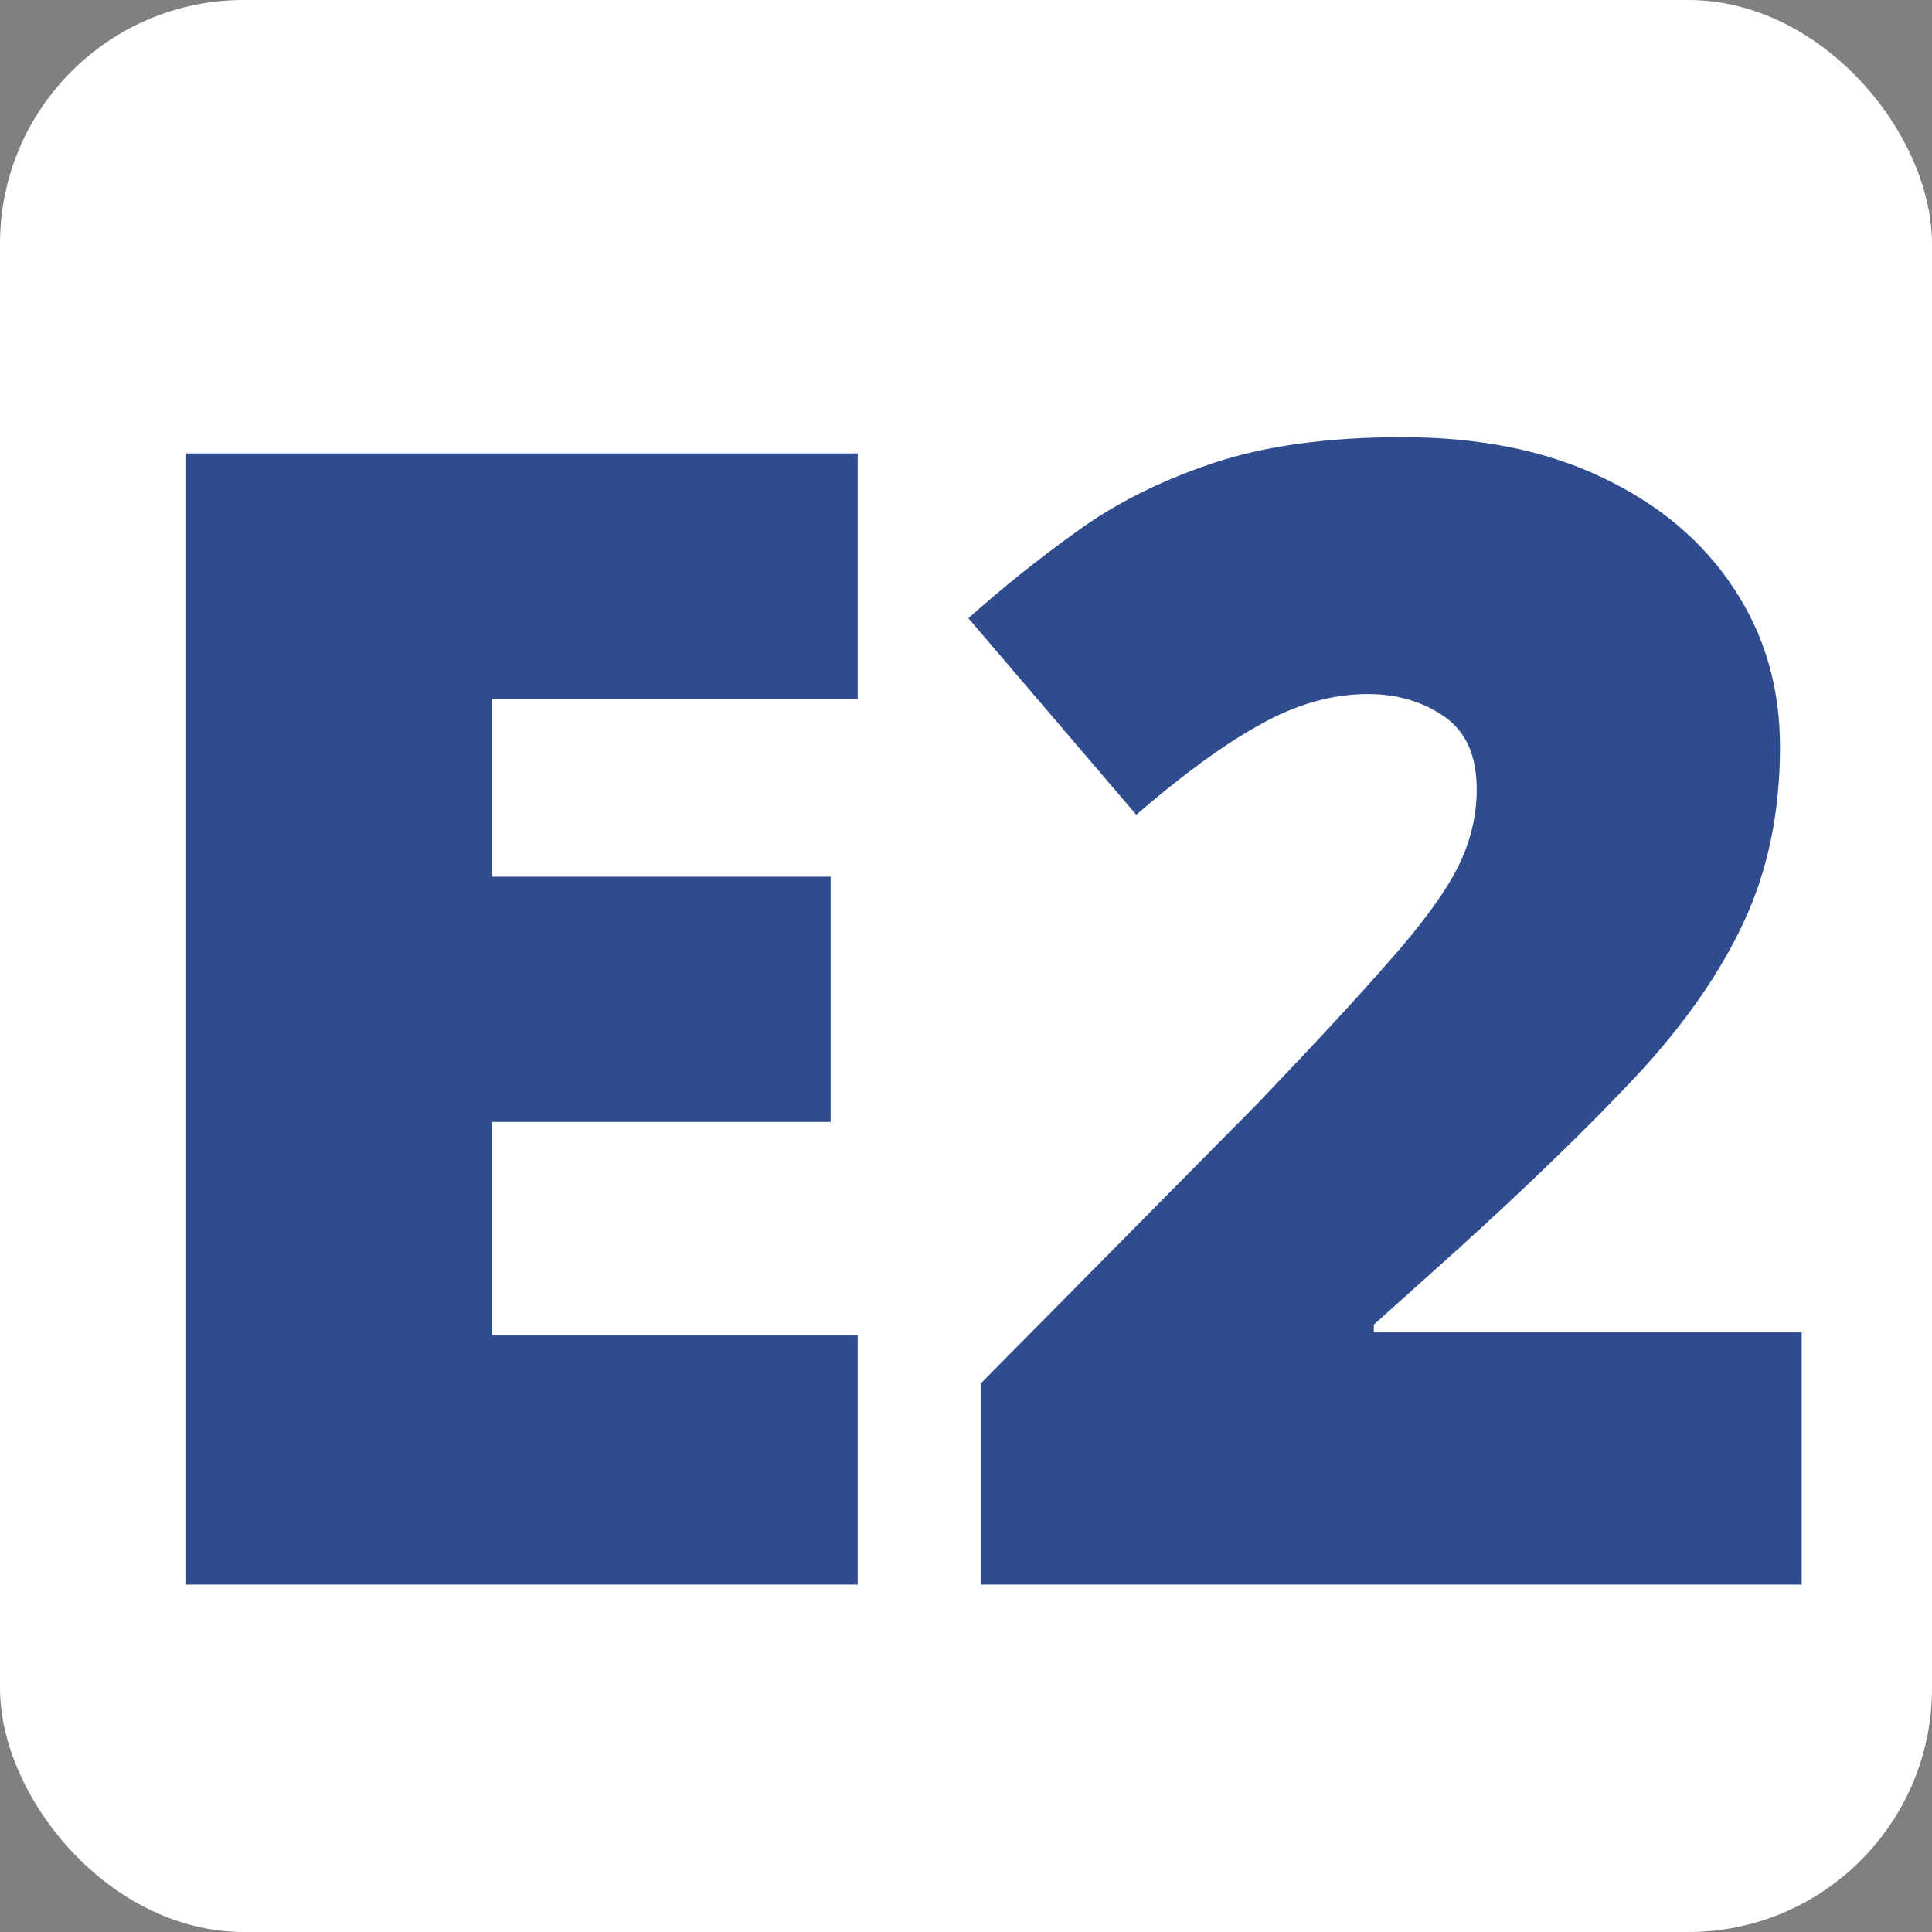
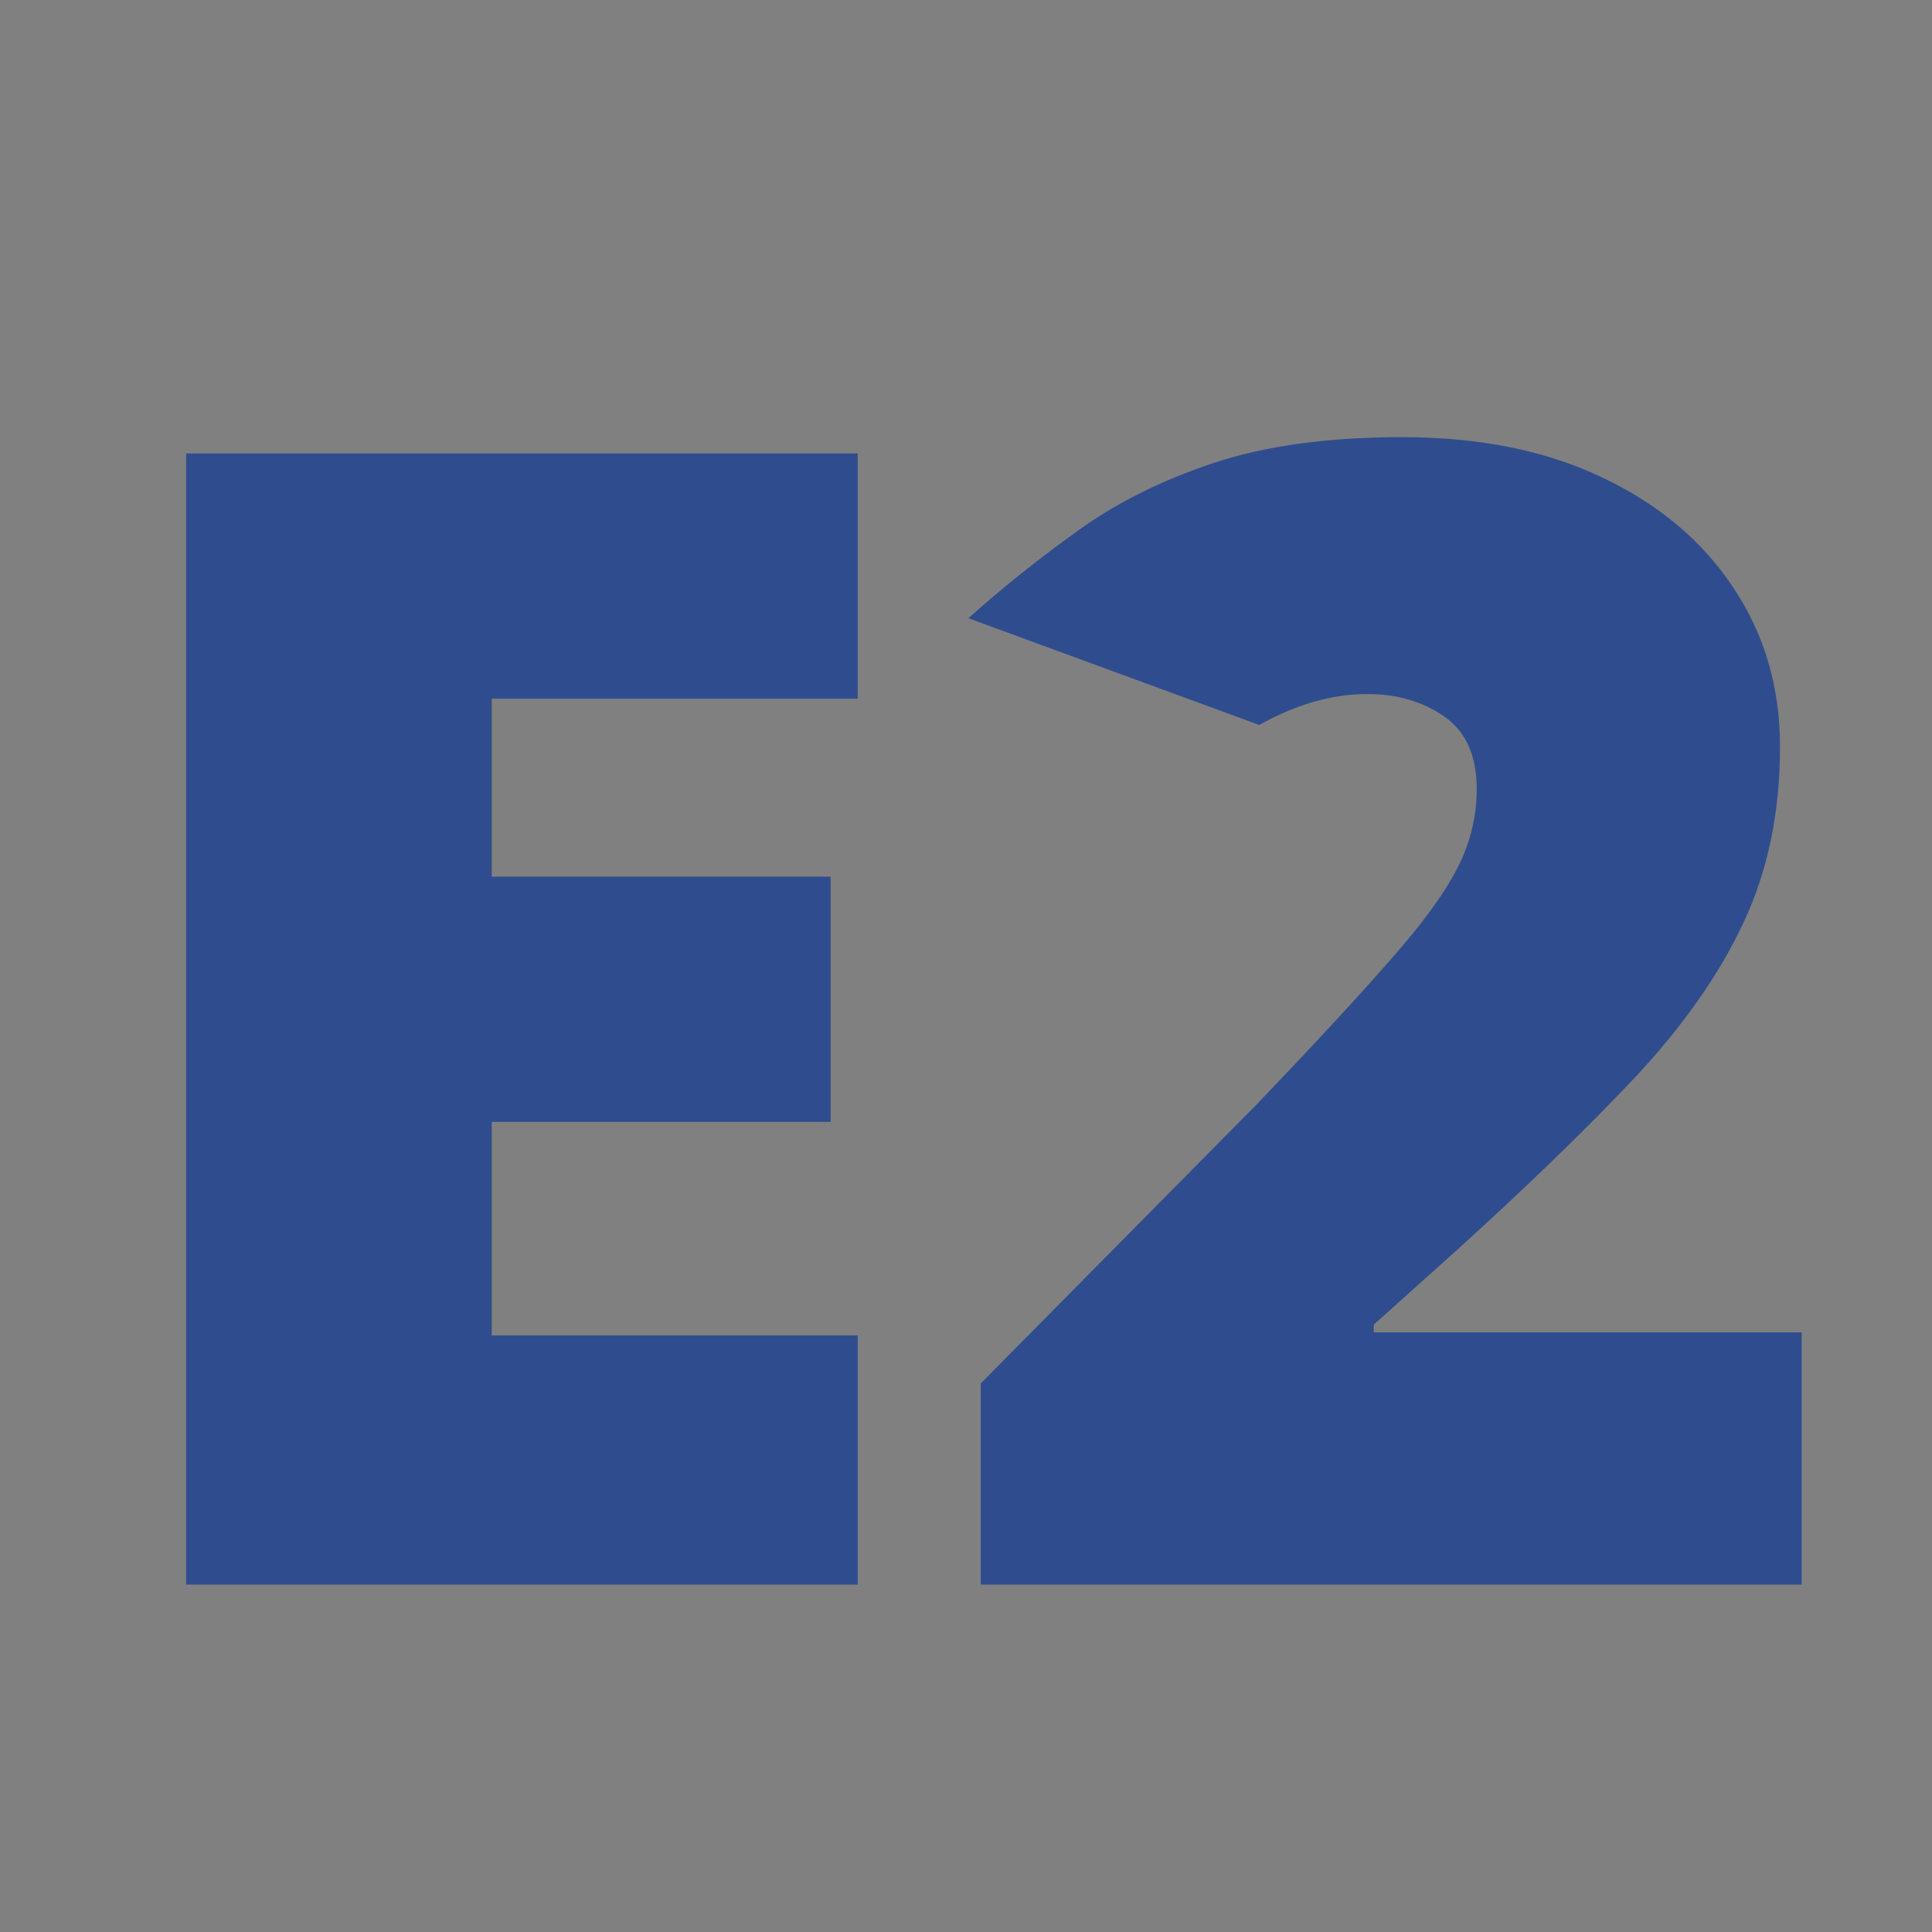
<svg xmlns="http://www.w3.org/2000/svg" width="317" height="317" viewBox="0 0 317 317" fill="none">
  <rect x="0" y="0" width="317" height="317" fill="#808080" stroke="none" />
  <g clip-path="url(#clip0_113_49)">
-     <rect width="317" height="317" rx="40" fill="white" />
-     <path d="M140.734 260H30.539V74.394H140.734V114.639H80.686V143.838H136.291V184.082H80.686V219.121H140.734V260ZM295.617 260H160.92V226.992L206.242 181.162C215.637 171.344 222.915 163.473 228.078 157.549C233.326 151.624 237.007 146.589 239.123 142.441C241.239 138.294 242.297 133.978 242.297 129.492C242.297 123.991 240.52 120.013 236.965 117.559C233.41 115.104 229.221 113.877 224.396 113.877C218.557 113.877 212.632 115.57 206.623 118.955C200.699 122.256 193.97 127.165 186.438 133.682L158.889 101.436C164.475 96.442 170.399 91.703 176.662 87.217C182.925 82.647 190.331 78.922 198.879 76.045C207.427 73.167 217.837 71.728 230.109 71.728C242.72 71.728 253.638 73.929 262.863 78.33C272.173 82.731 279.367 88.783 284.445 96.484C289.523 104.102 292.062 112.777 292.062 122.51C292.062 133.258 290.074 142.865 286.096 151.328C282.202 159.707 276.32 168.128 268.449 176.592C260.578 184.971 250.76 194.492 238.996 205.156L225.412 217.344V218.613H295.617V260Z" fill="#2F4D8E" />
+     <path d="M140.734 260H30.539V74.394H140.734V114.639H80.686V143.838H136.291V184.082H80.686V219.121H140.734V260ZM295.617 260H160.92V226.992L206.242 181.162C215.637 171.344 222.915 163.473 228.078 157.549C233.326 151.624 237.007 146.589 239.123 142.441C241.239 138.294 242.297 133.978 242.297 129.492C242.297 123.991 240.52 120.013 236.965 117.559C233.41 115.104 229.221 113.877 224.396 113.877C218.557 113.877 212.632 115.57 206.623 118.955L158.889 101.436C164.475 96.442 170.399 91.703 176.662 87.217C182.925 82.647 190.331 78.922 198.879 76.045C207.427 73.167 217.837 71.728 230.109 71.728C242.72 71.728 253.638 73.929 262.863 78.33C272.173 82.731 279.367 88.783 284.445 96.484C289.523 104.102 292.062 112.777 292.062 122.51C292.062 133.258 290.074 142.865 286.096 151.328C282.202 159.707 276.32 168.128 268.449 176.592C260.578 184.971 250.76 194.492 238.996 205.156L225.412 217.344V218.613H295.617V260Z" fill="#2F4D8E" />
  </g>
  <defs>
    <clipPath id="clip0_113_49">
      <rect width="317" height="317" rx="40" fill="white" />
    </clipPath>
  </defs>
</svg>